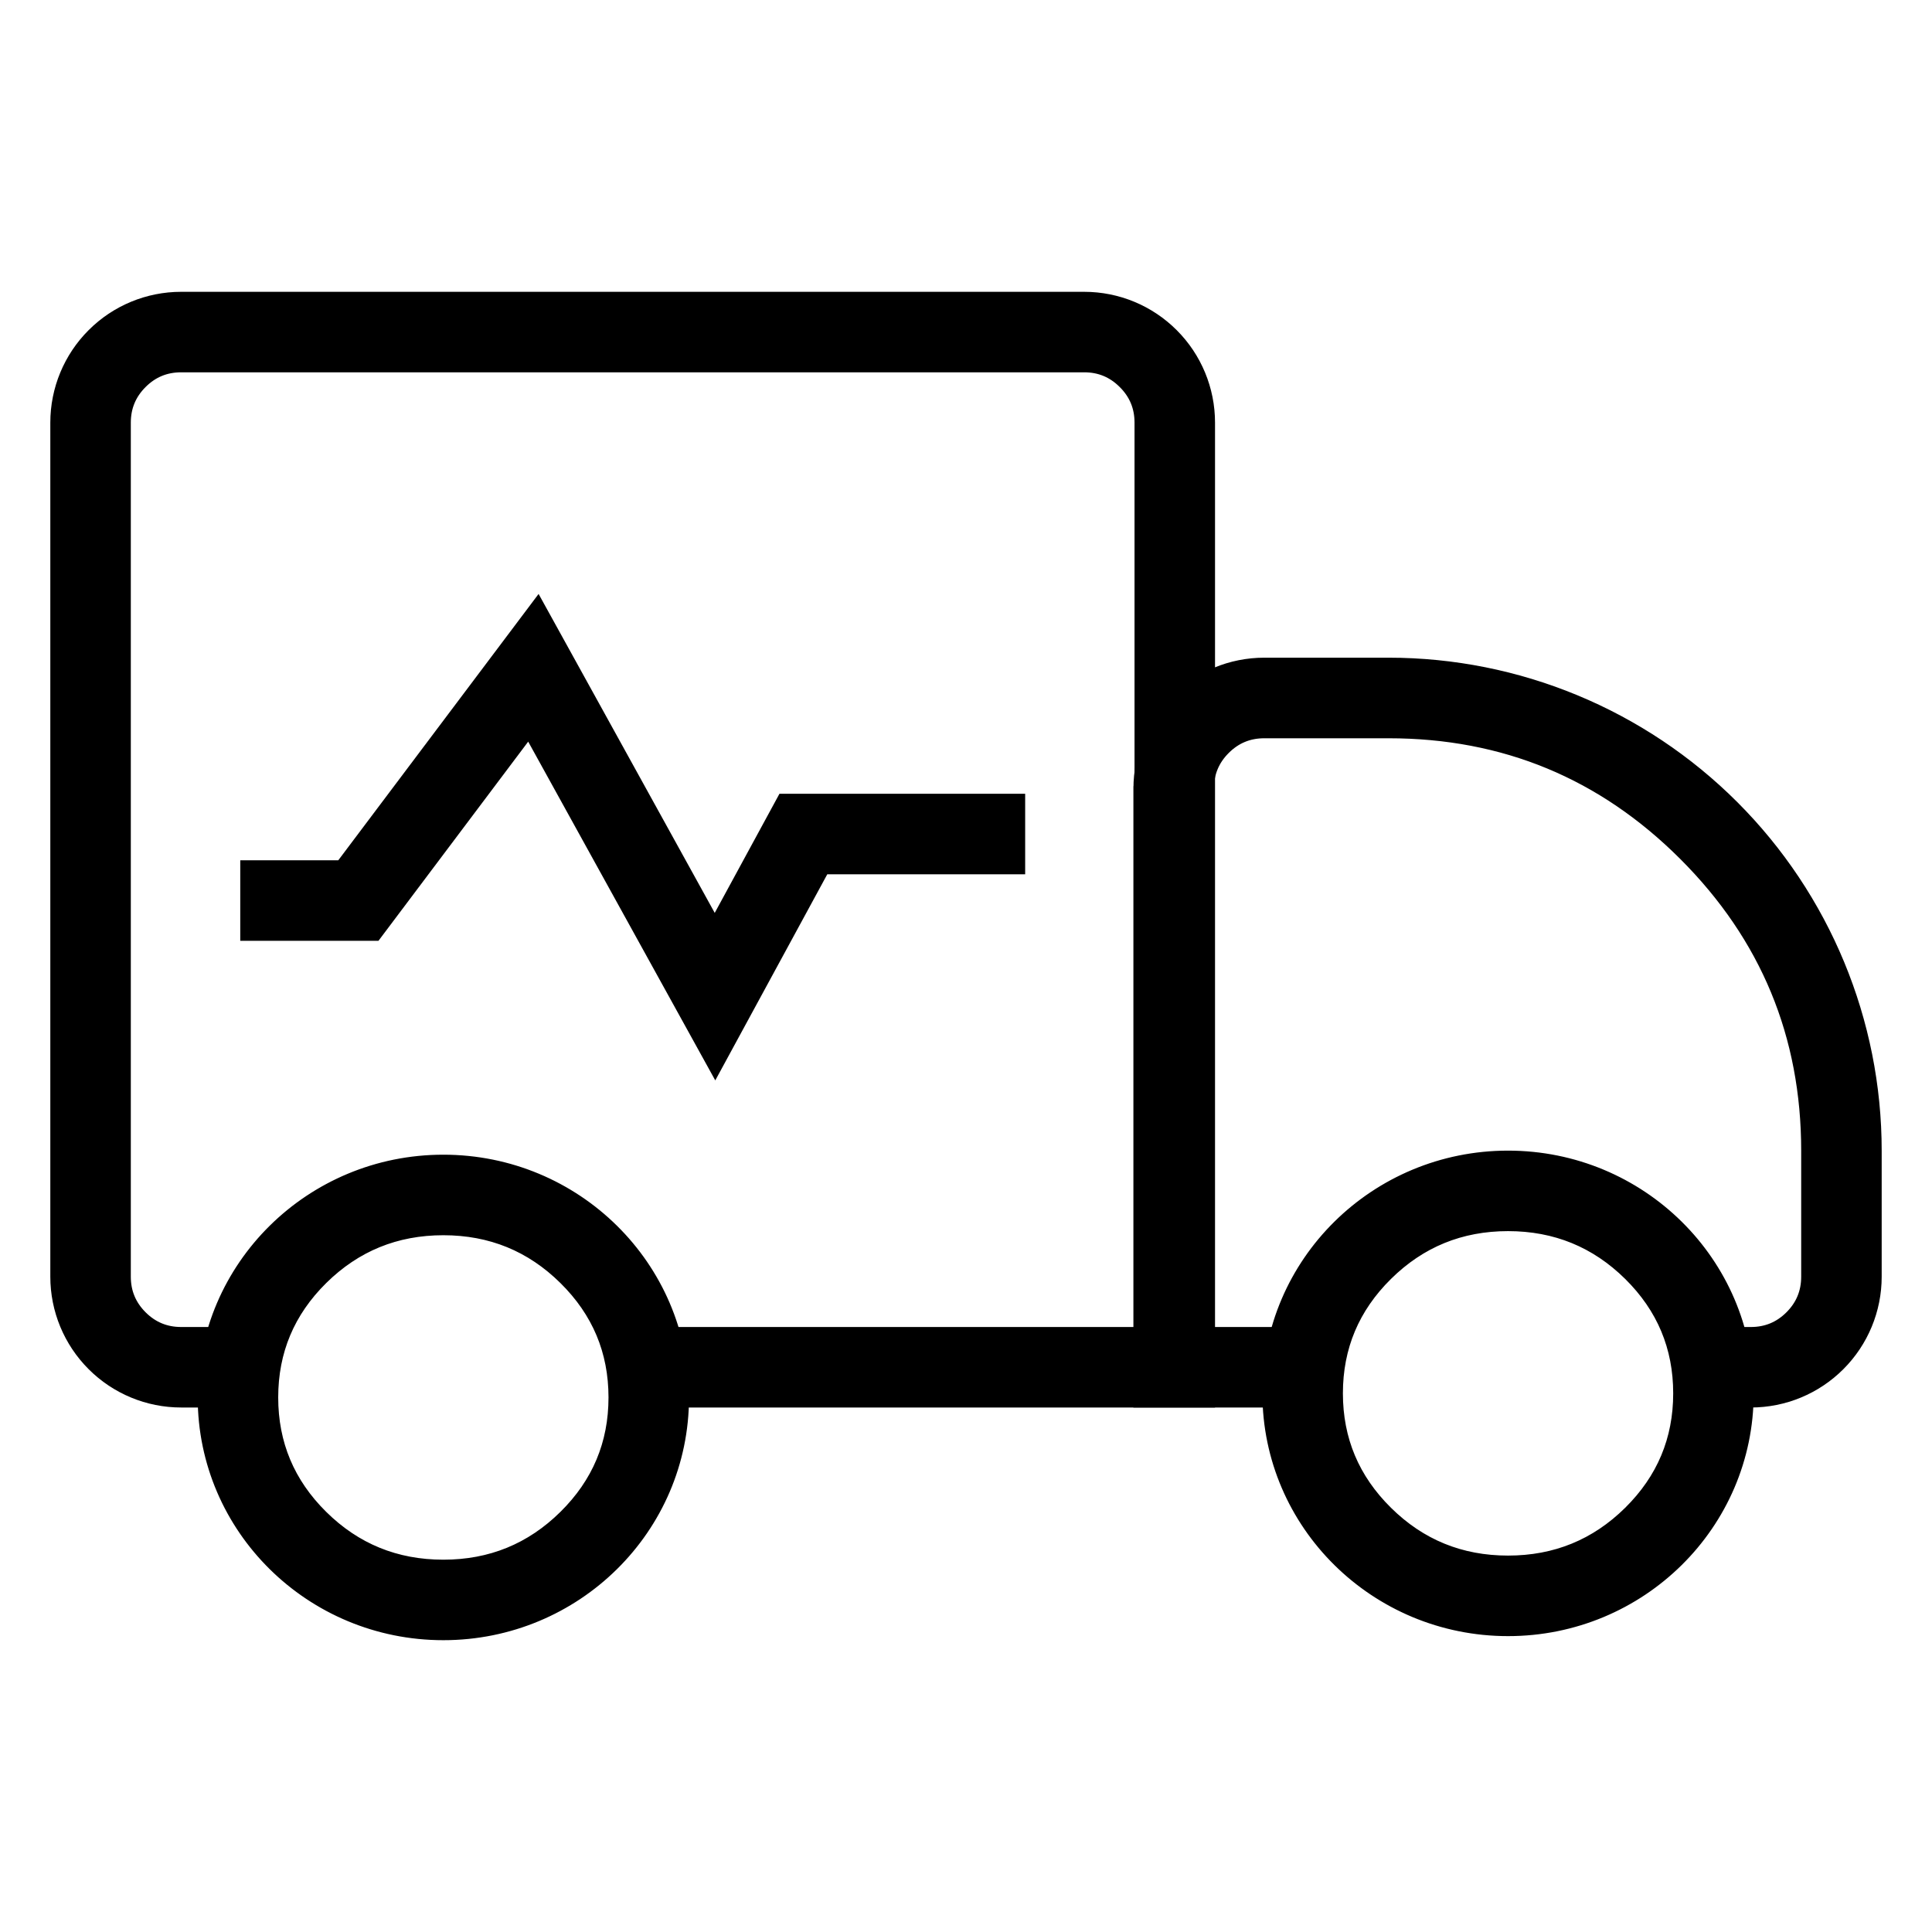
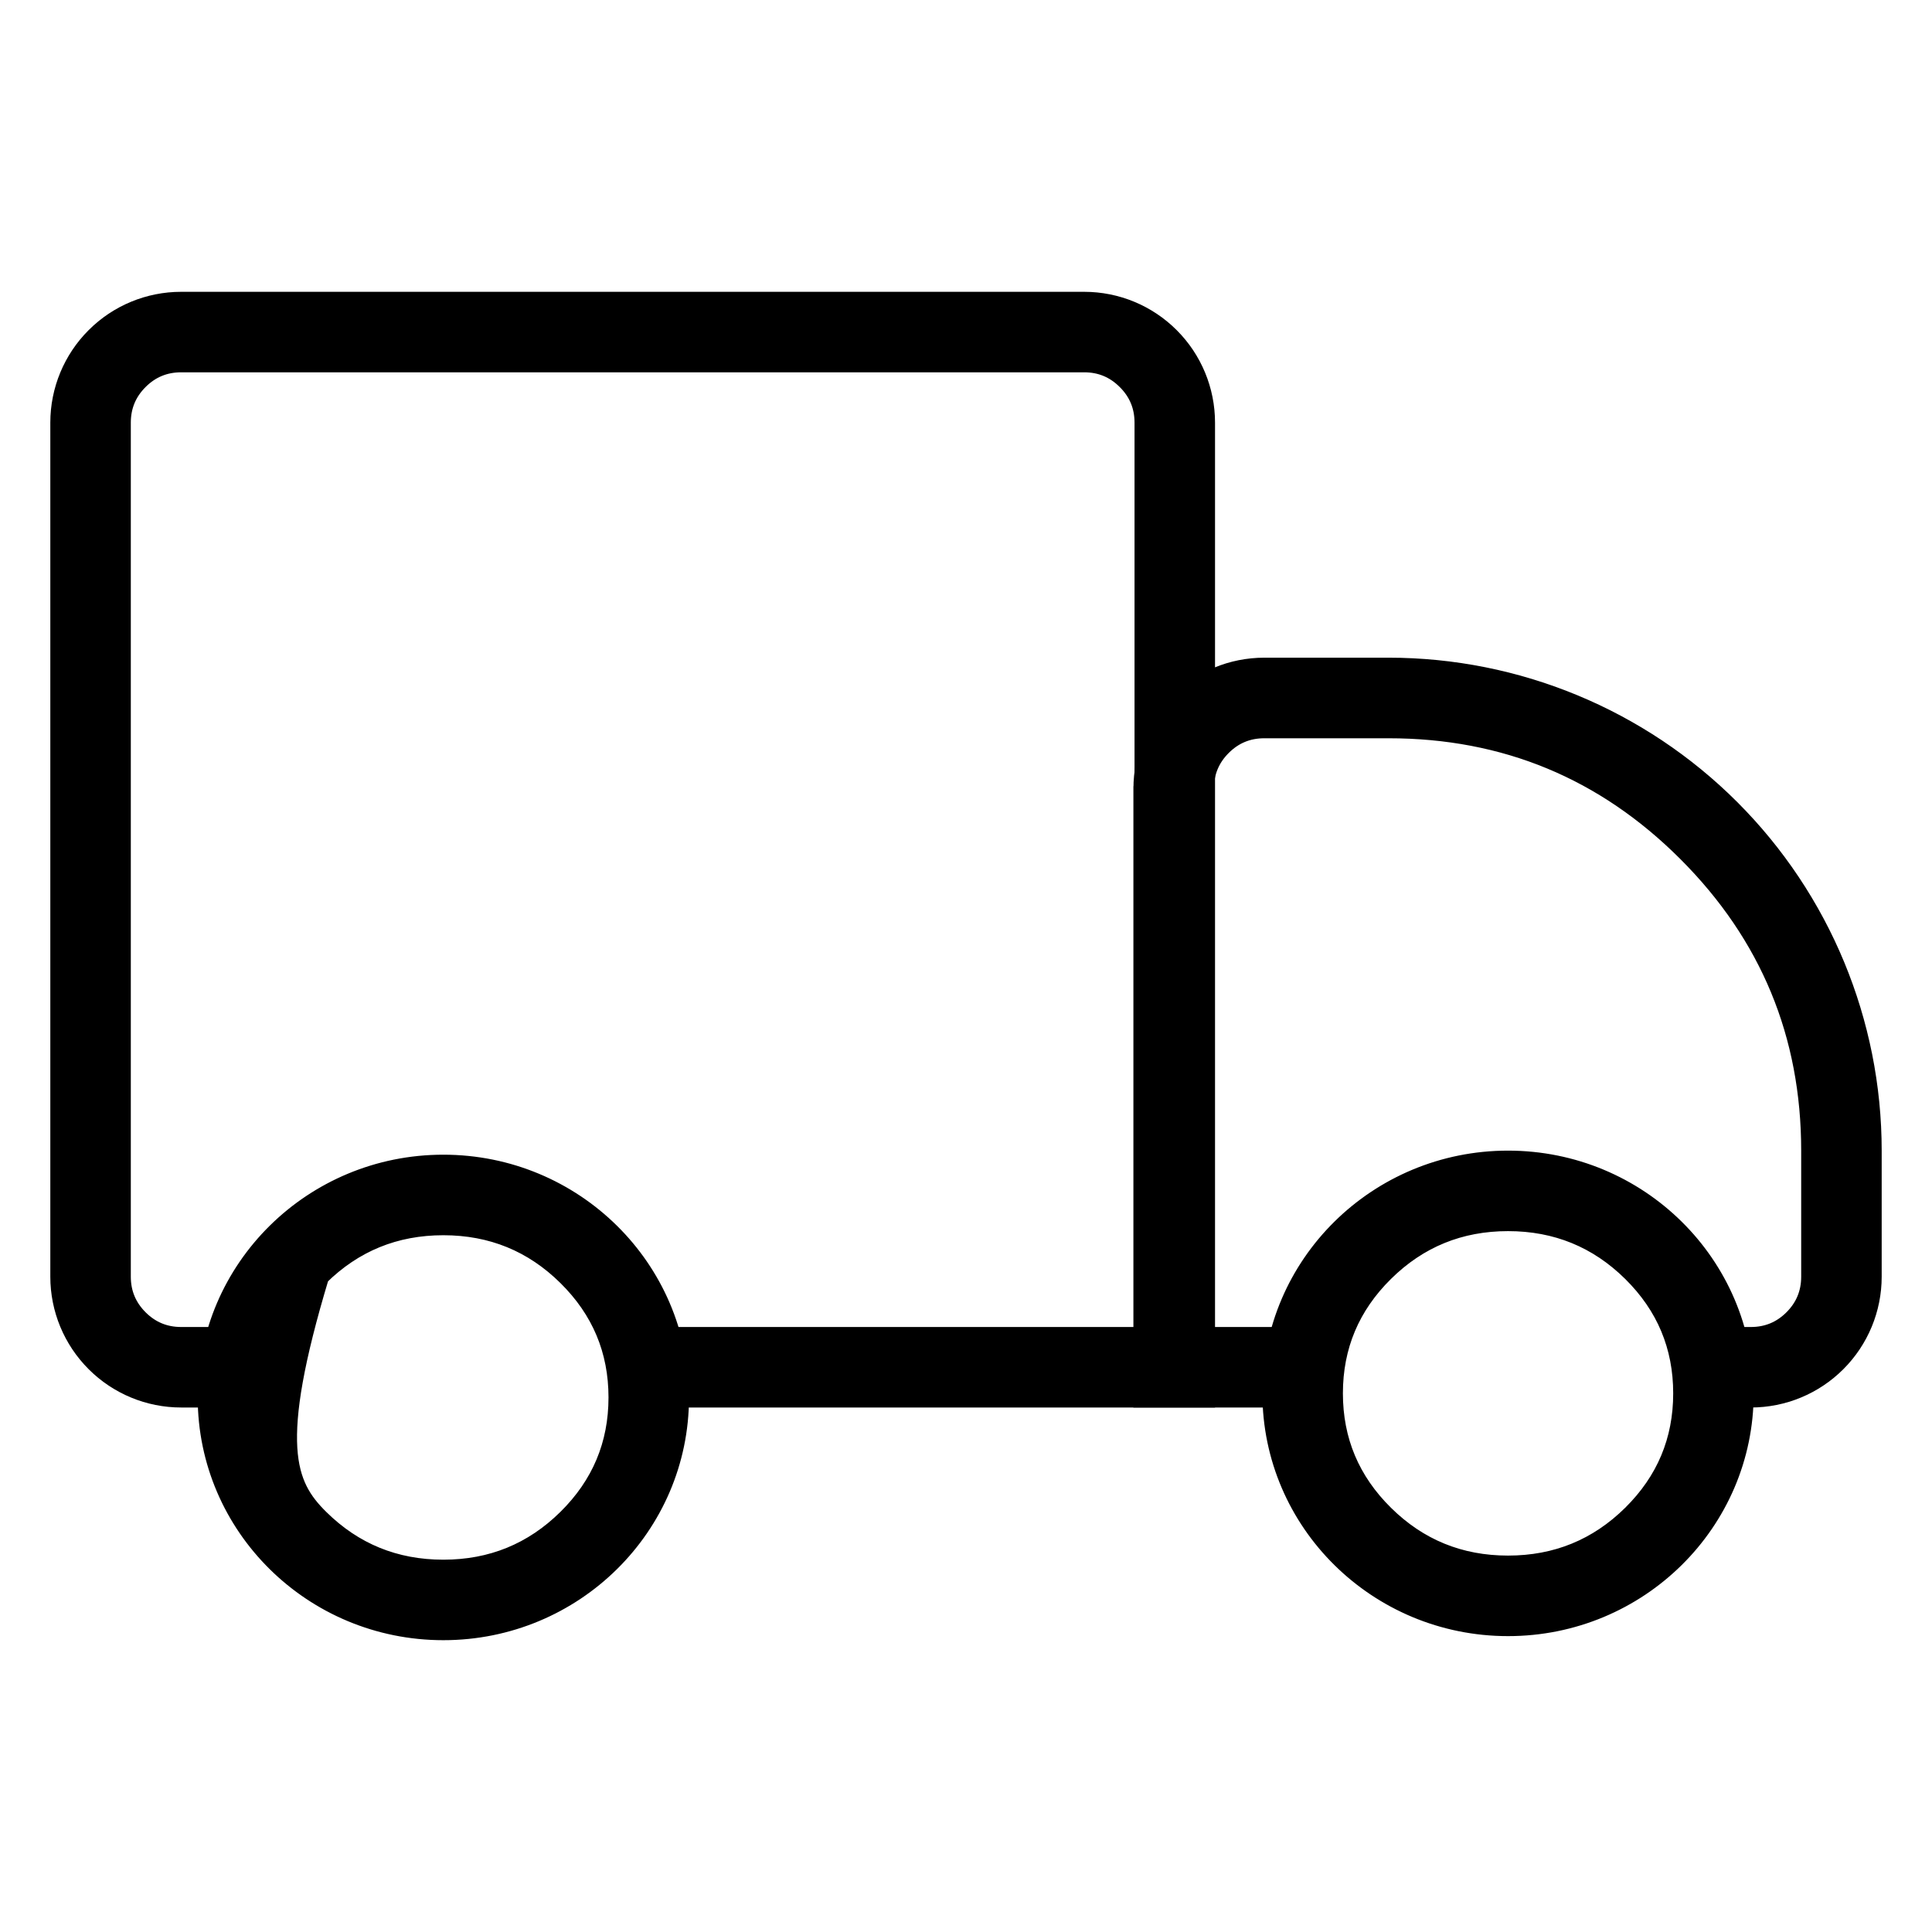
<svg xmlns="http://www.w3.org/2000/svg" width="48" height="48" viewBox="0 0 48 48" fill="none">
-   <path d="M16.868 34.719C16.868 37.912 14.247 40.5 11.015 40.5C7.782 40.5 5.162 37.912 5.162 34.719C5.162 31.527 7.782 28.938 11.015 28.938C14.247 28.938 16.868 31.527 16.868 34.719ZM15.368 34.719C15.368 33.541 14.945 32.534 14.099 31.699C13.249 30.859 12.221 30.439 11.015 30.439C9.809 30.439 8.78 30.859 7.929 31.699C7.084 32.534 6.662 33.541 6.662 34.719C6.662 35.898 7.084 36.905 7.929 37.74C8.779 38.58 9.808 39 11.015 39C12.22 39 13.248 38.58 14.099 37.74C14.945 36.905 15.368 35.898 15.368 34.719ZM43.32 34.618C43.32 37.81 40.7 40.399 37.467 40.399C34.235 40.399 31.614 37.81 31.614 34.618C31.614 31.425 34.235 28.837 37.467 28.837C40.7 28.837 43.32 31.425 43.32 34.618ZM41.82 34.618C41.82 33.439 41.398 32.432 40.553 31.597C39.702 30.757 38.673 30.337 37.467 30.337C36.261 30.337 35.233 30.757 34.383 31.597C33.537 32.432 33.114 33.439 33.114 34.618C33.114 35.796 33.537 36.803 34.383 37.638C35.233 38.478 36.261 38.898 37.467 38.898C38.673 38.898 39.702 38.478 40.553 37.638C41.398 36.803 41.82 35.796 41.82 34.618Z" fill="#1D4BEC" stroke="#1D4BEC" style="fill:#1D4BEC;fill:color(display-p3 0.114 0.292 0.925);fill-opacity:1;stroke:#1D4BEC;stroke:color(display-p3 0.114 0.292 0.925);stroke-opacity:1;" stroke-width="0.5" />
+   <path d="M16.868 34.719C16.868 37.912 14.247 40.5 11.015 40.5C7.782 40.5 5.162 37.912 5.162 34.719C5.162 31.527 7.782 28.938 11.015 28.938C14.247 28.938 16.868 31.527 16.868 34.719ZM15.368 34.719C15.368 33.541 14.945 32.534 14.099 31.699C13.249 30.859 12.221 30.439 11.015 30.439C9.809 30.439 8.78 30.859 7.929 31.699C6.662 35.898 7.084 36.905 7.929 37.74C8.779 38.58 9.808 39 11.015 39C12.22 39 13.248 38.58 14.099 37.74C14.945 36.905 15.368 35.898 15.368 34.719ZM43.32 34.618C43.32 37.81 40.7 40.399 37.467 40.399C34.235 40.399 31.614 37.81 31.614 34.618C31.614 31.425 34.235 28.837 37.467 28.837C40.7 28.837 43.32 31.425 43.32 34.618ZM41.82 34.618C41.82 33.439 41.398 32.432 40.553 31.597C39.702 30.757 38.673 30.337 37.467 30.337C36.261 30.337 35.233 30.757 34.383 31.597C33.537 32.432 33.114 33.439 33.114 34.618C33.114 35.796 33.537 36.803 34.383 37.638C35.233 38.478 36.261 38.898 37.467 38.898C38.673 38.898 39.702 38.478 40.553 37.638C41.398 36.803 41.82 35.796 41.82 34.618Z" fill="#1D4BEC" stroke="#1D4BEC" style="fill:#1D4BEC;fill:color(display-p3 0.114 0.292 0.925);fill-opacity:1;stroke:#1D4BEC;stroke:color(display-p3 0.114 0.292 0.925);stroke-opacity:1;" stroke-width="0.5" />
  <path d="M1.5 10.5C1.5 9.704 1.816 8.941 2.379 8.379C2.941 7.816 3.704 7.5 4.5 7.5H26.937C27.733 7.5 28.496 7.816 29.058 8.379C29.621 8.941 29.937 9.704 29.937 10.5V34.719H15.717V33.219H28.437V10.5C28.437 10.086 28.291 9.732 27.997 9.44C27.704 9.146 27.351 9 26.937 9H4.5C4.086 9 3.732 9.146 3.439 9.44C3.147 9.732 3 10.086 3 10.5V31.719C3 32.133 3.147 32.486 3.439 32.779C3.732 33.072 4.086 33.219 4.5 33.219H6.457V34.719H4.5C3.704 34.719 2.941 34.403 2.379 33.84C1.816 33.278 1.5 32.515 1.5 31.719V10.5Z" fill="#1D4BEC" stroke="#1D4BEC" style="fill:#1D4BEC;fill:color(display-p3 0.114 0.292 0.925);fill-opacity:1;stroke:#1D4BEC;stroke:color(display-p3 0.114 0.292 0.925);stroke-opacity:1;" stroke-width="0.5" />
  <path d="M28.41 19.59C28.41 18.794 28.726 18.031 29.289 17.469C29.852 16.906 30.614 16.59 31.41 16.59H34.5C37.683 16.59 40.735 17.854 42.986 20.105C45.236 22.355 46.5 25.407 46.5 28.59V31.719C46.5 32.515 46.184 33.278 45.621 33.84C45.059 34.403 44.296 34.719 43.5 34.719H42.911V33.219H43.5C43.914 33.219 44.268 33.073 44.561 32.78C44.854 32.487 45 32.133 45 31.719V28.592C45 25.692 43.975 23.217 41.925 21.167C39.875 19.117 37.4 18.092 34.5 18.092H31.41C30.996 18.092 30.643 18.238 30.35 18.531C30.057 18.824 29.91 19.178 29.91 19.592V33.219H32.024V34.719H28.409V19.592L28.41 19.59Z" fill="#1D4BEC" stroke="#1D4BEC" style="fill:#1D4BEC;fill:color(display-p3 0.114 0.292 0.925);fill-opacity:1;stroke:#1D4BEC;stroke:color(display-p3 0.114 0.292 0.925);stroke-opacity:1;" stroke-width="0.5" />
-   <path d="M20.405 21.471H25.22V19.971H19.514L17.759 23.201L13.349 15.215L8.529 21.624H6.219V23.124H9.278L13.155 17.967L17.769 26.322L20.405 21.471Z" fill="#1D4BEC" stroke="#1D4BEC" style="fill:#1D4BEC;fill:color(display-p3 0.114 0.292 0.925);fill-opacity:1;stroke:#1D4BEC;stroke:color(display-p3 0.114 0.292 0.925);stroke-opacity:1;" stroke-width="0.5" />
</svg>